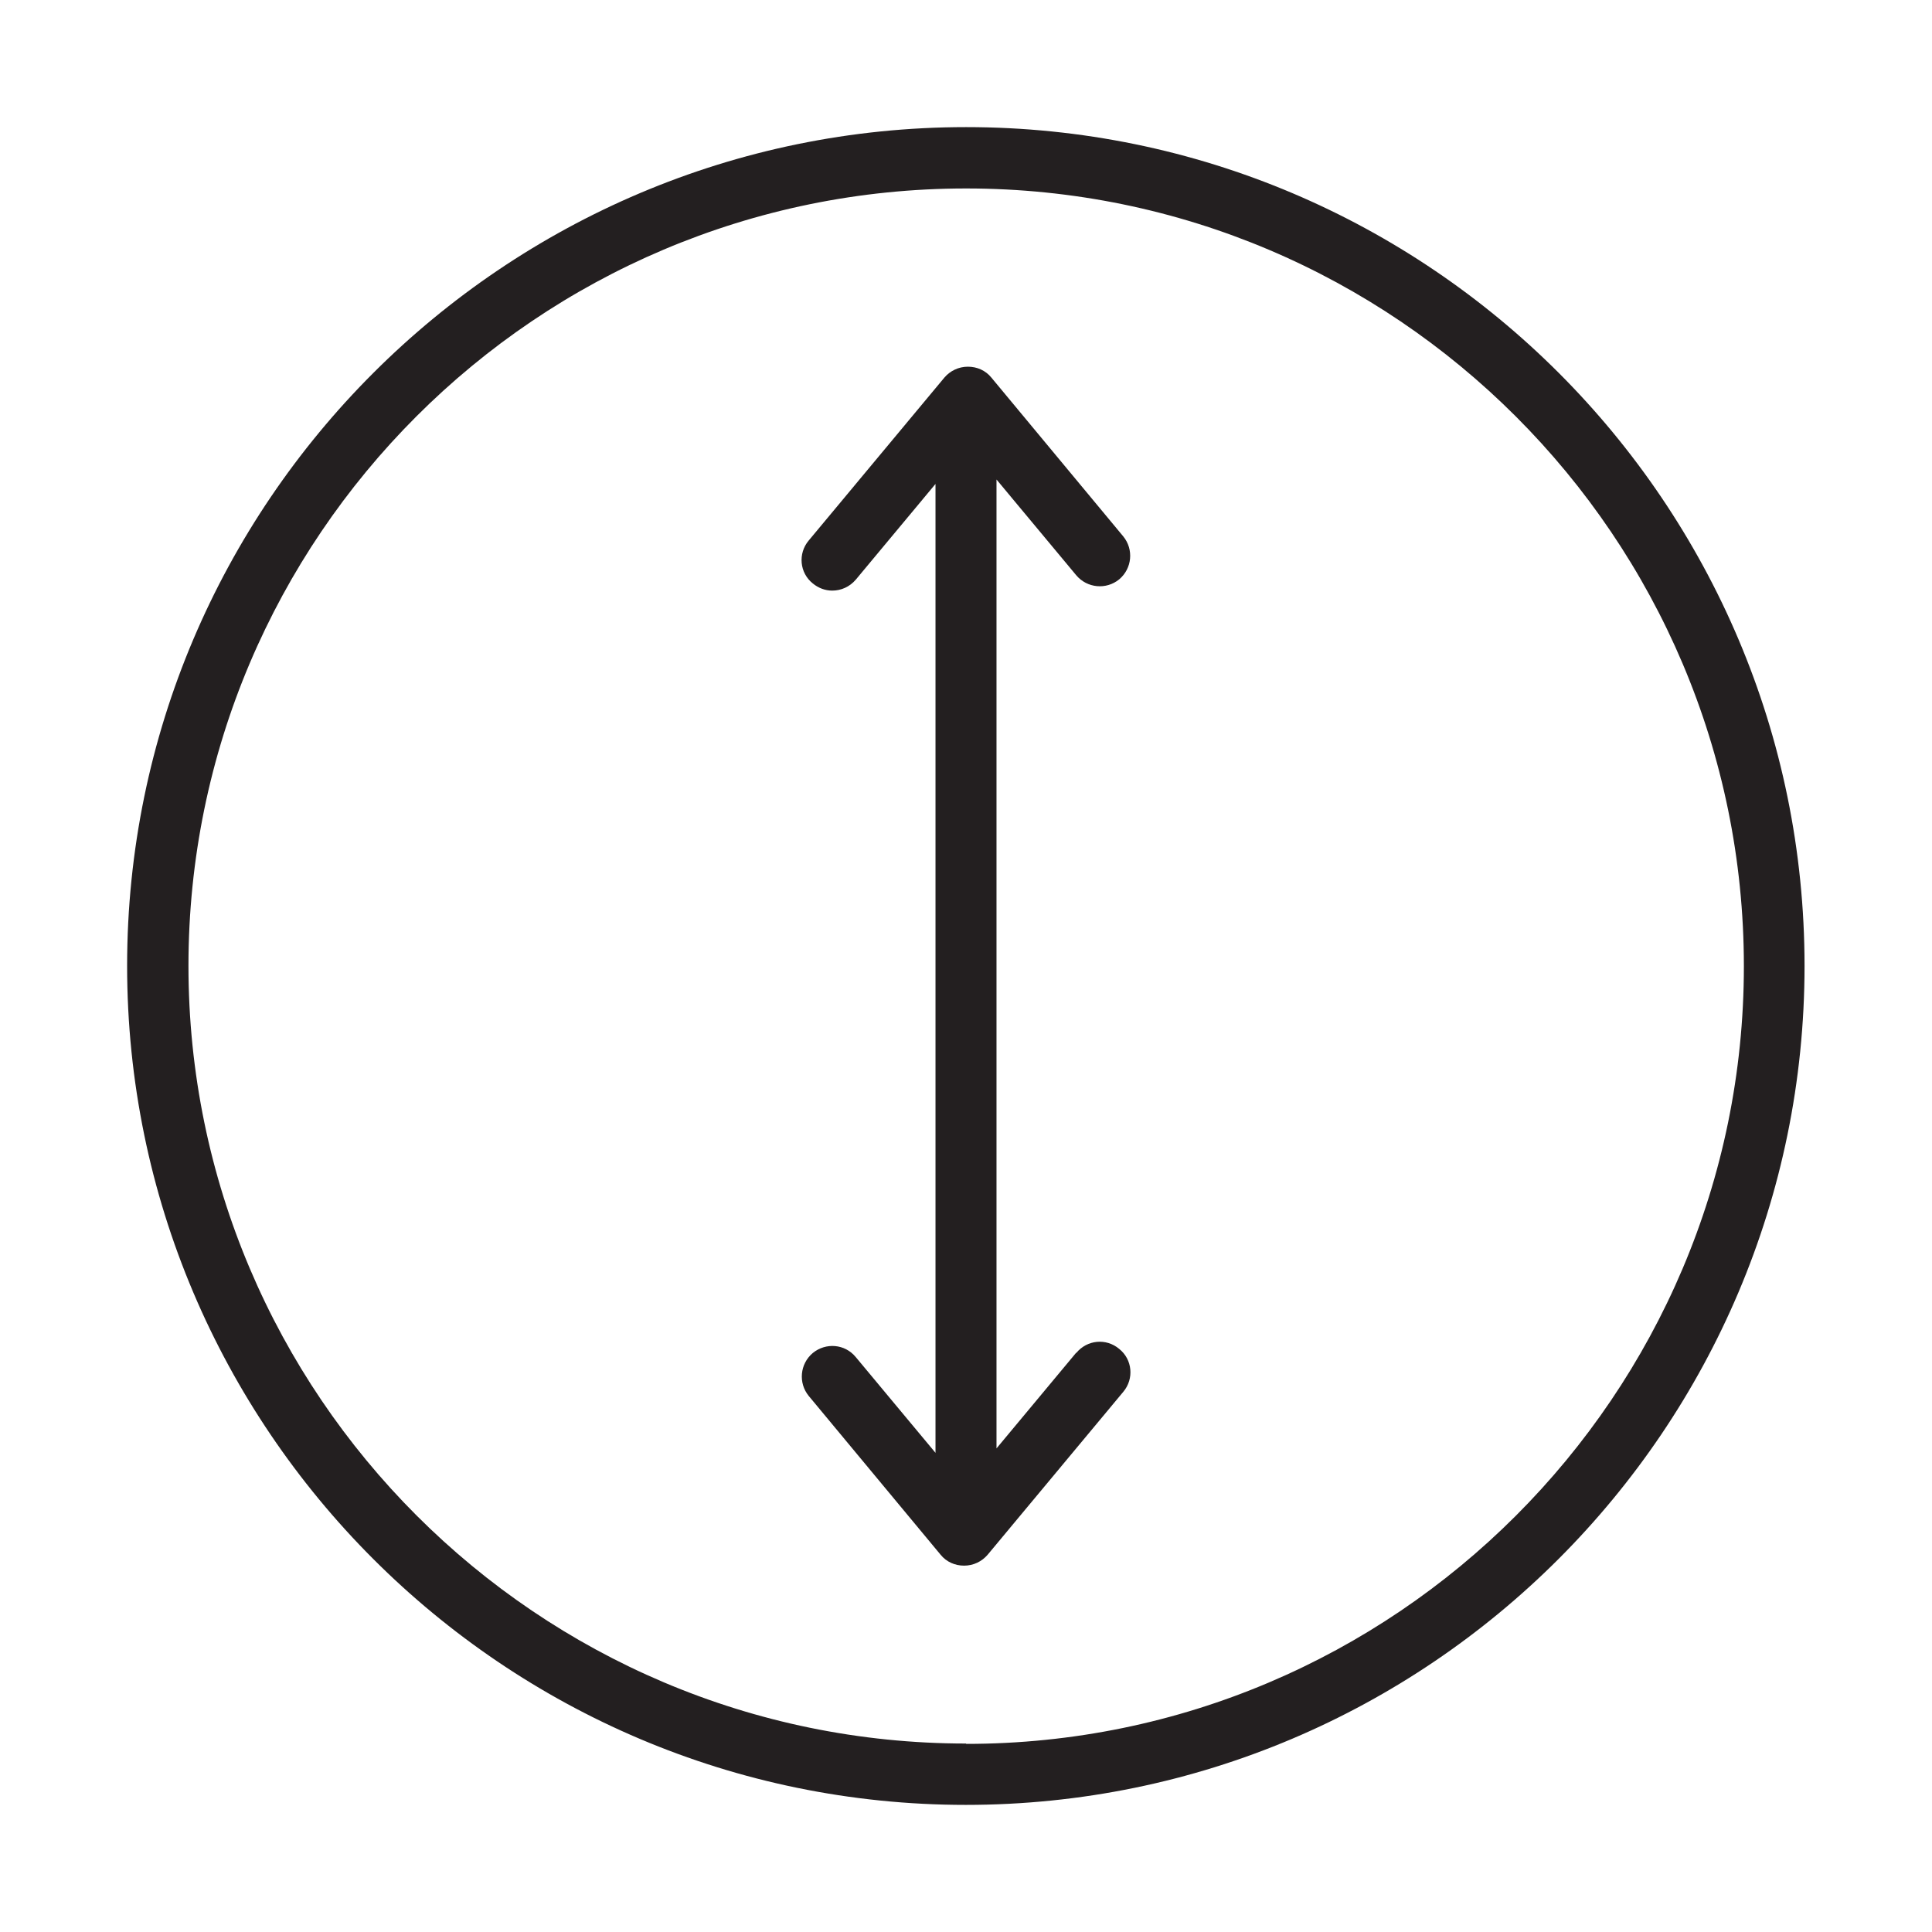
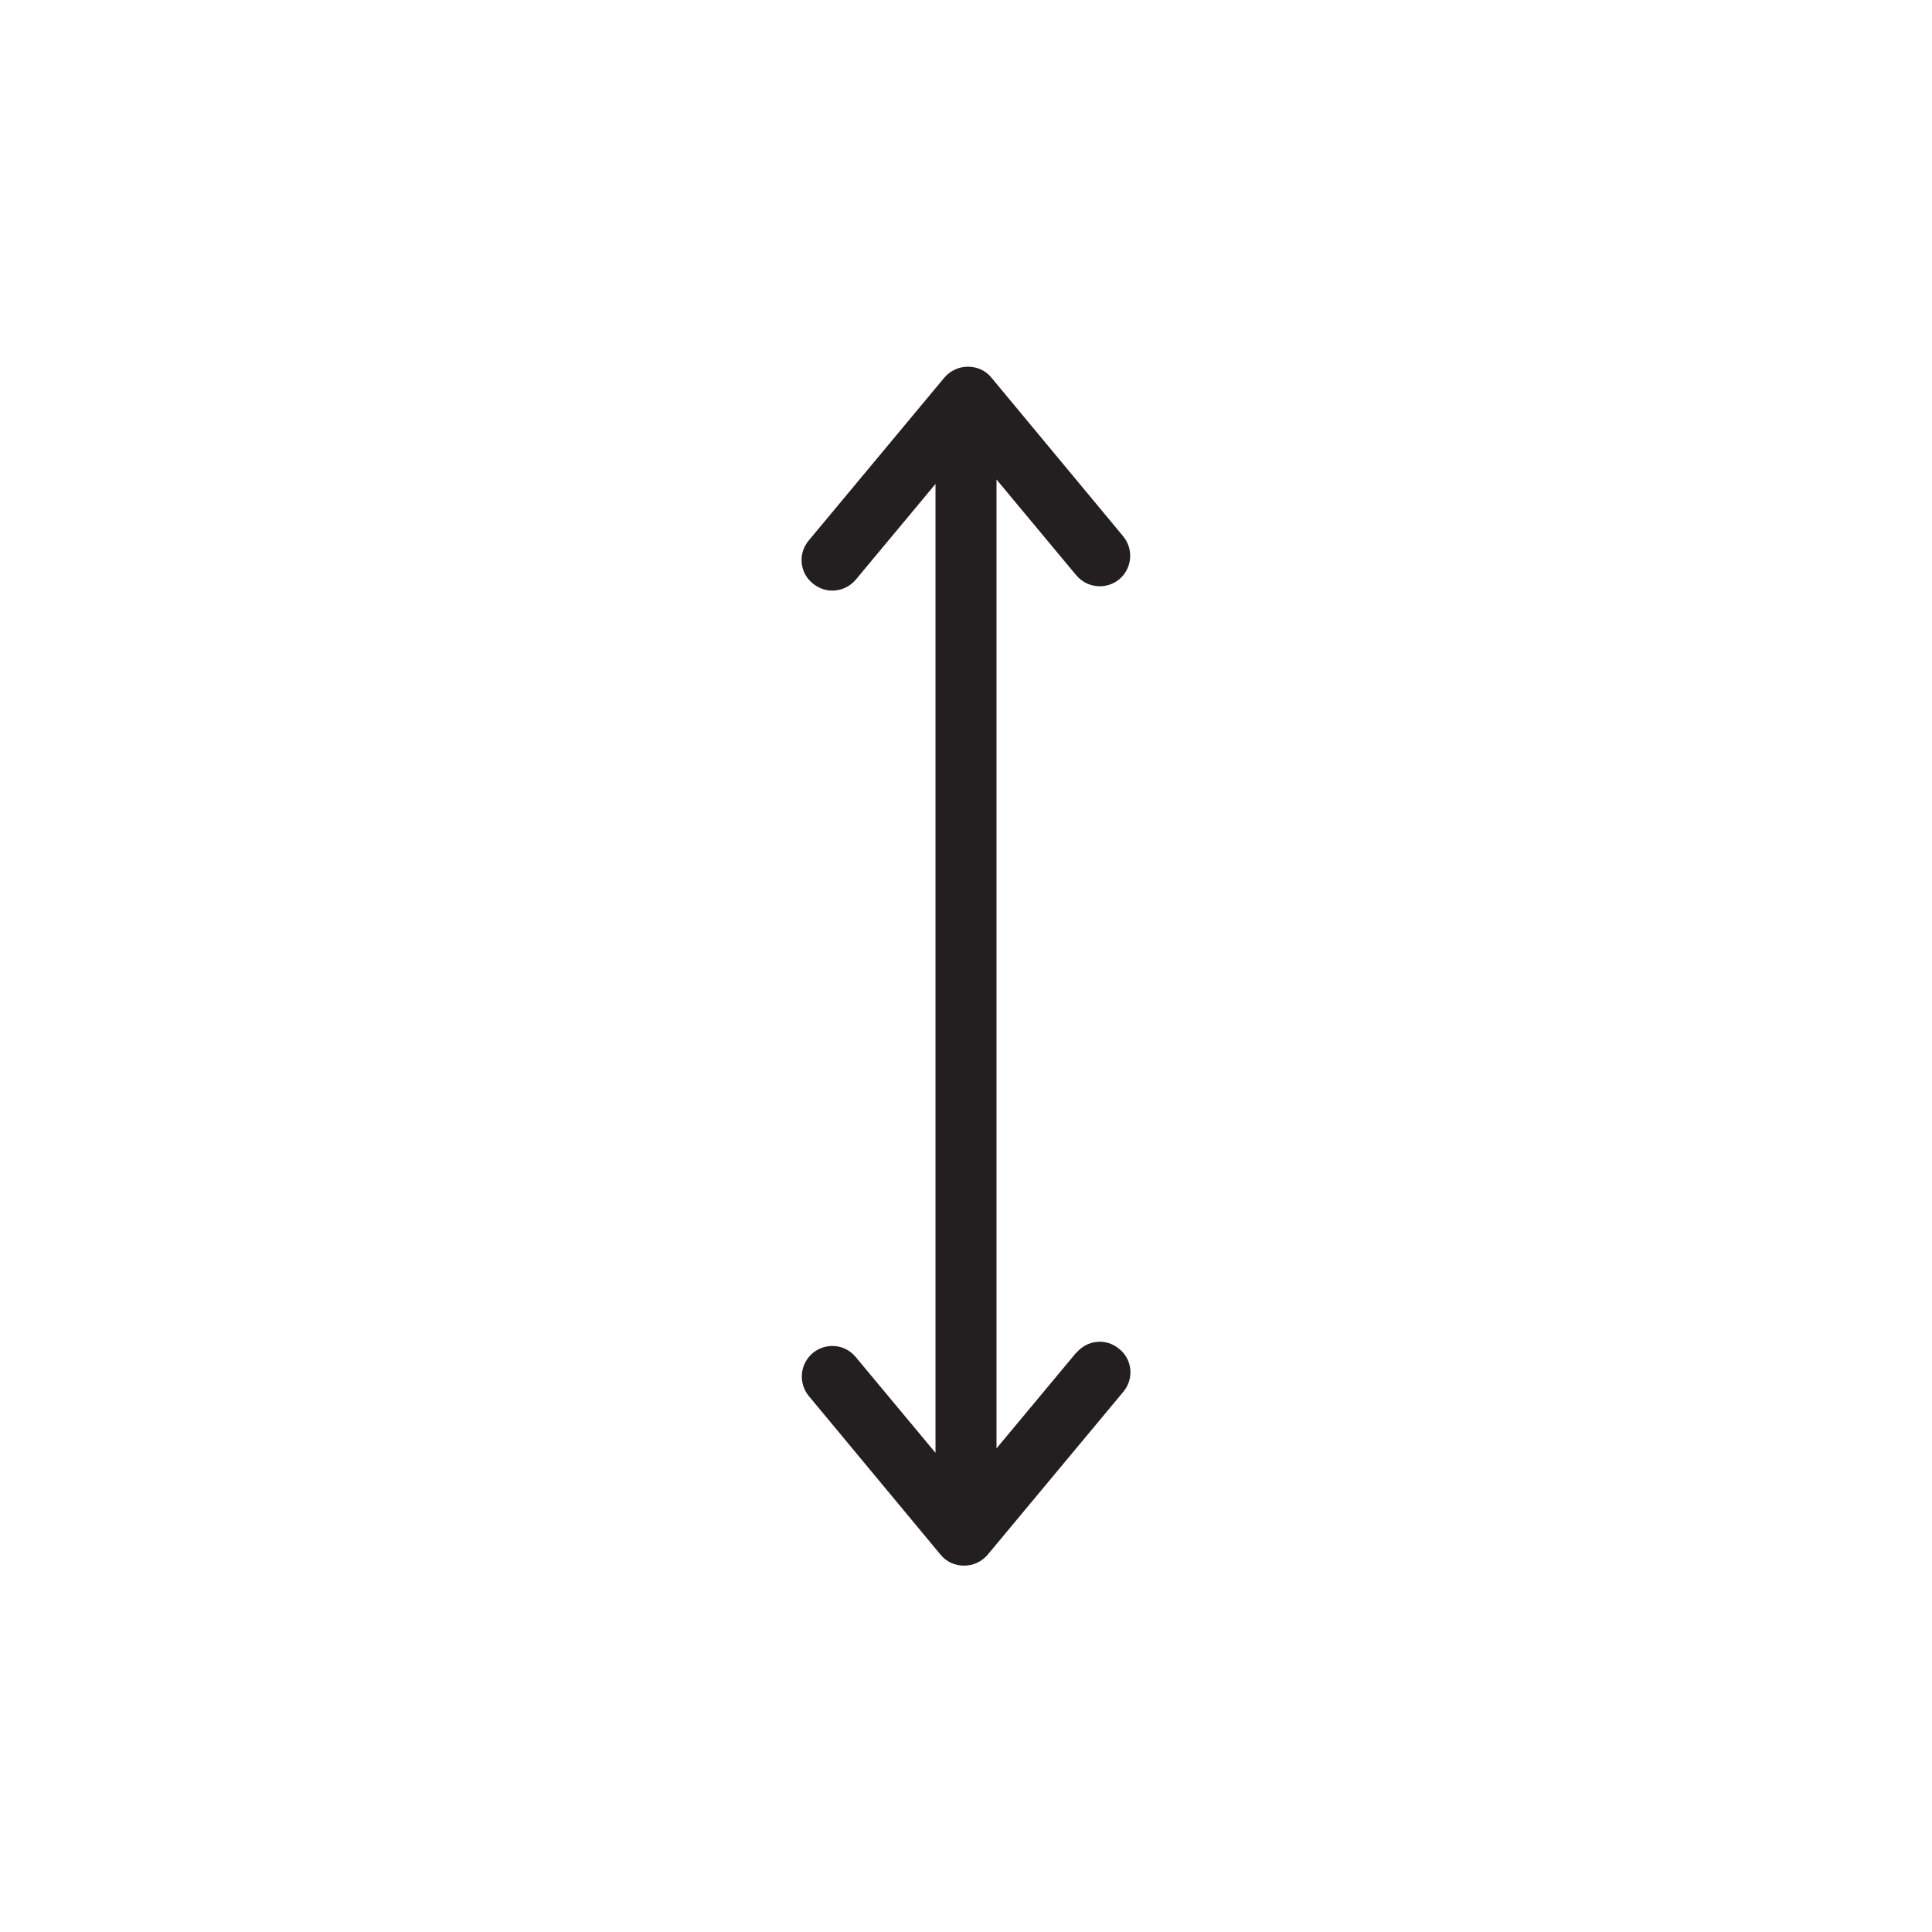
<svg xmlns="http://www.w3.org/2000/svg" id="case_back" data-name="case back" viewBox="0 0 56.69 56.69">
  <defs>
    <style>
      .cls-1 {
        fill: #231f20;
      }
    </style>
  </defs>
-   <path class="cls-1" d="m28.35,3.73C14.78,3.73,3.73,14.77,3.73,28.34s11.04,24.62,24.61,24.62,24.61-11.04,24.61-24.62S41.92,3.73,28.35,3.73Zm0,47.43c-12.58,0-22.82-10.24-22.82-22.82S15.76,5.53,28.35,5.53s22.82,10.24,22.82,22.82-10.24,22.82-22.82,22.82Z" />
  <path class="cls-1" d="m31.58,39.69l-2.34,2.81V14.07l2.34,2.81c.32.38.88.43,1.26.12.38-.32.43-.88.12-1.26l-3.87-4.66c-.17-.21-.42-.32-.69-.32s-.52.12-.69.32l-3.98,4.78c-.32.38-.27.95.12,1.26.17.14.37.21.57.21.26,0,.51-.11.69-.32l2.34-2.81v28.43l-2.34-2.81c-.32-.39-.88-.43-1.26-.12-.38.32-.43.88-.12,1.26l3.87,4.66c.17.21.42.32.69.32s.52-.12.69-.32l3.98-4.78c.32-.38.27-.95-.12-1.26-.38-.32-.94-.27-1.26.12Z" />
</svg>